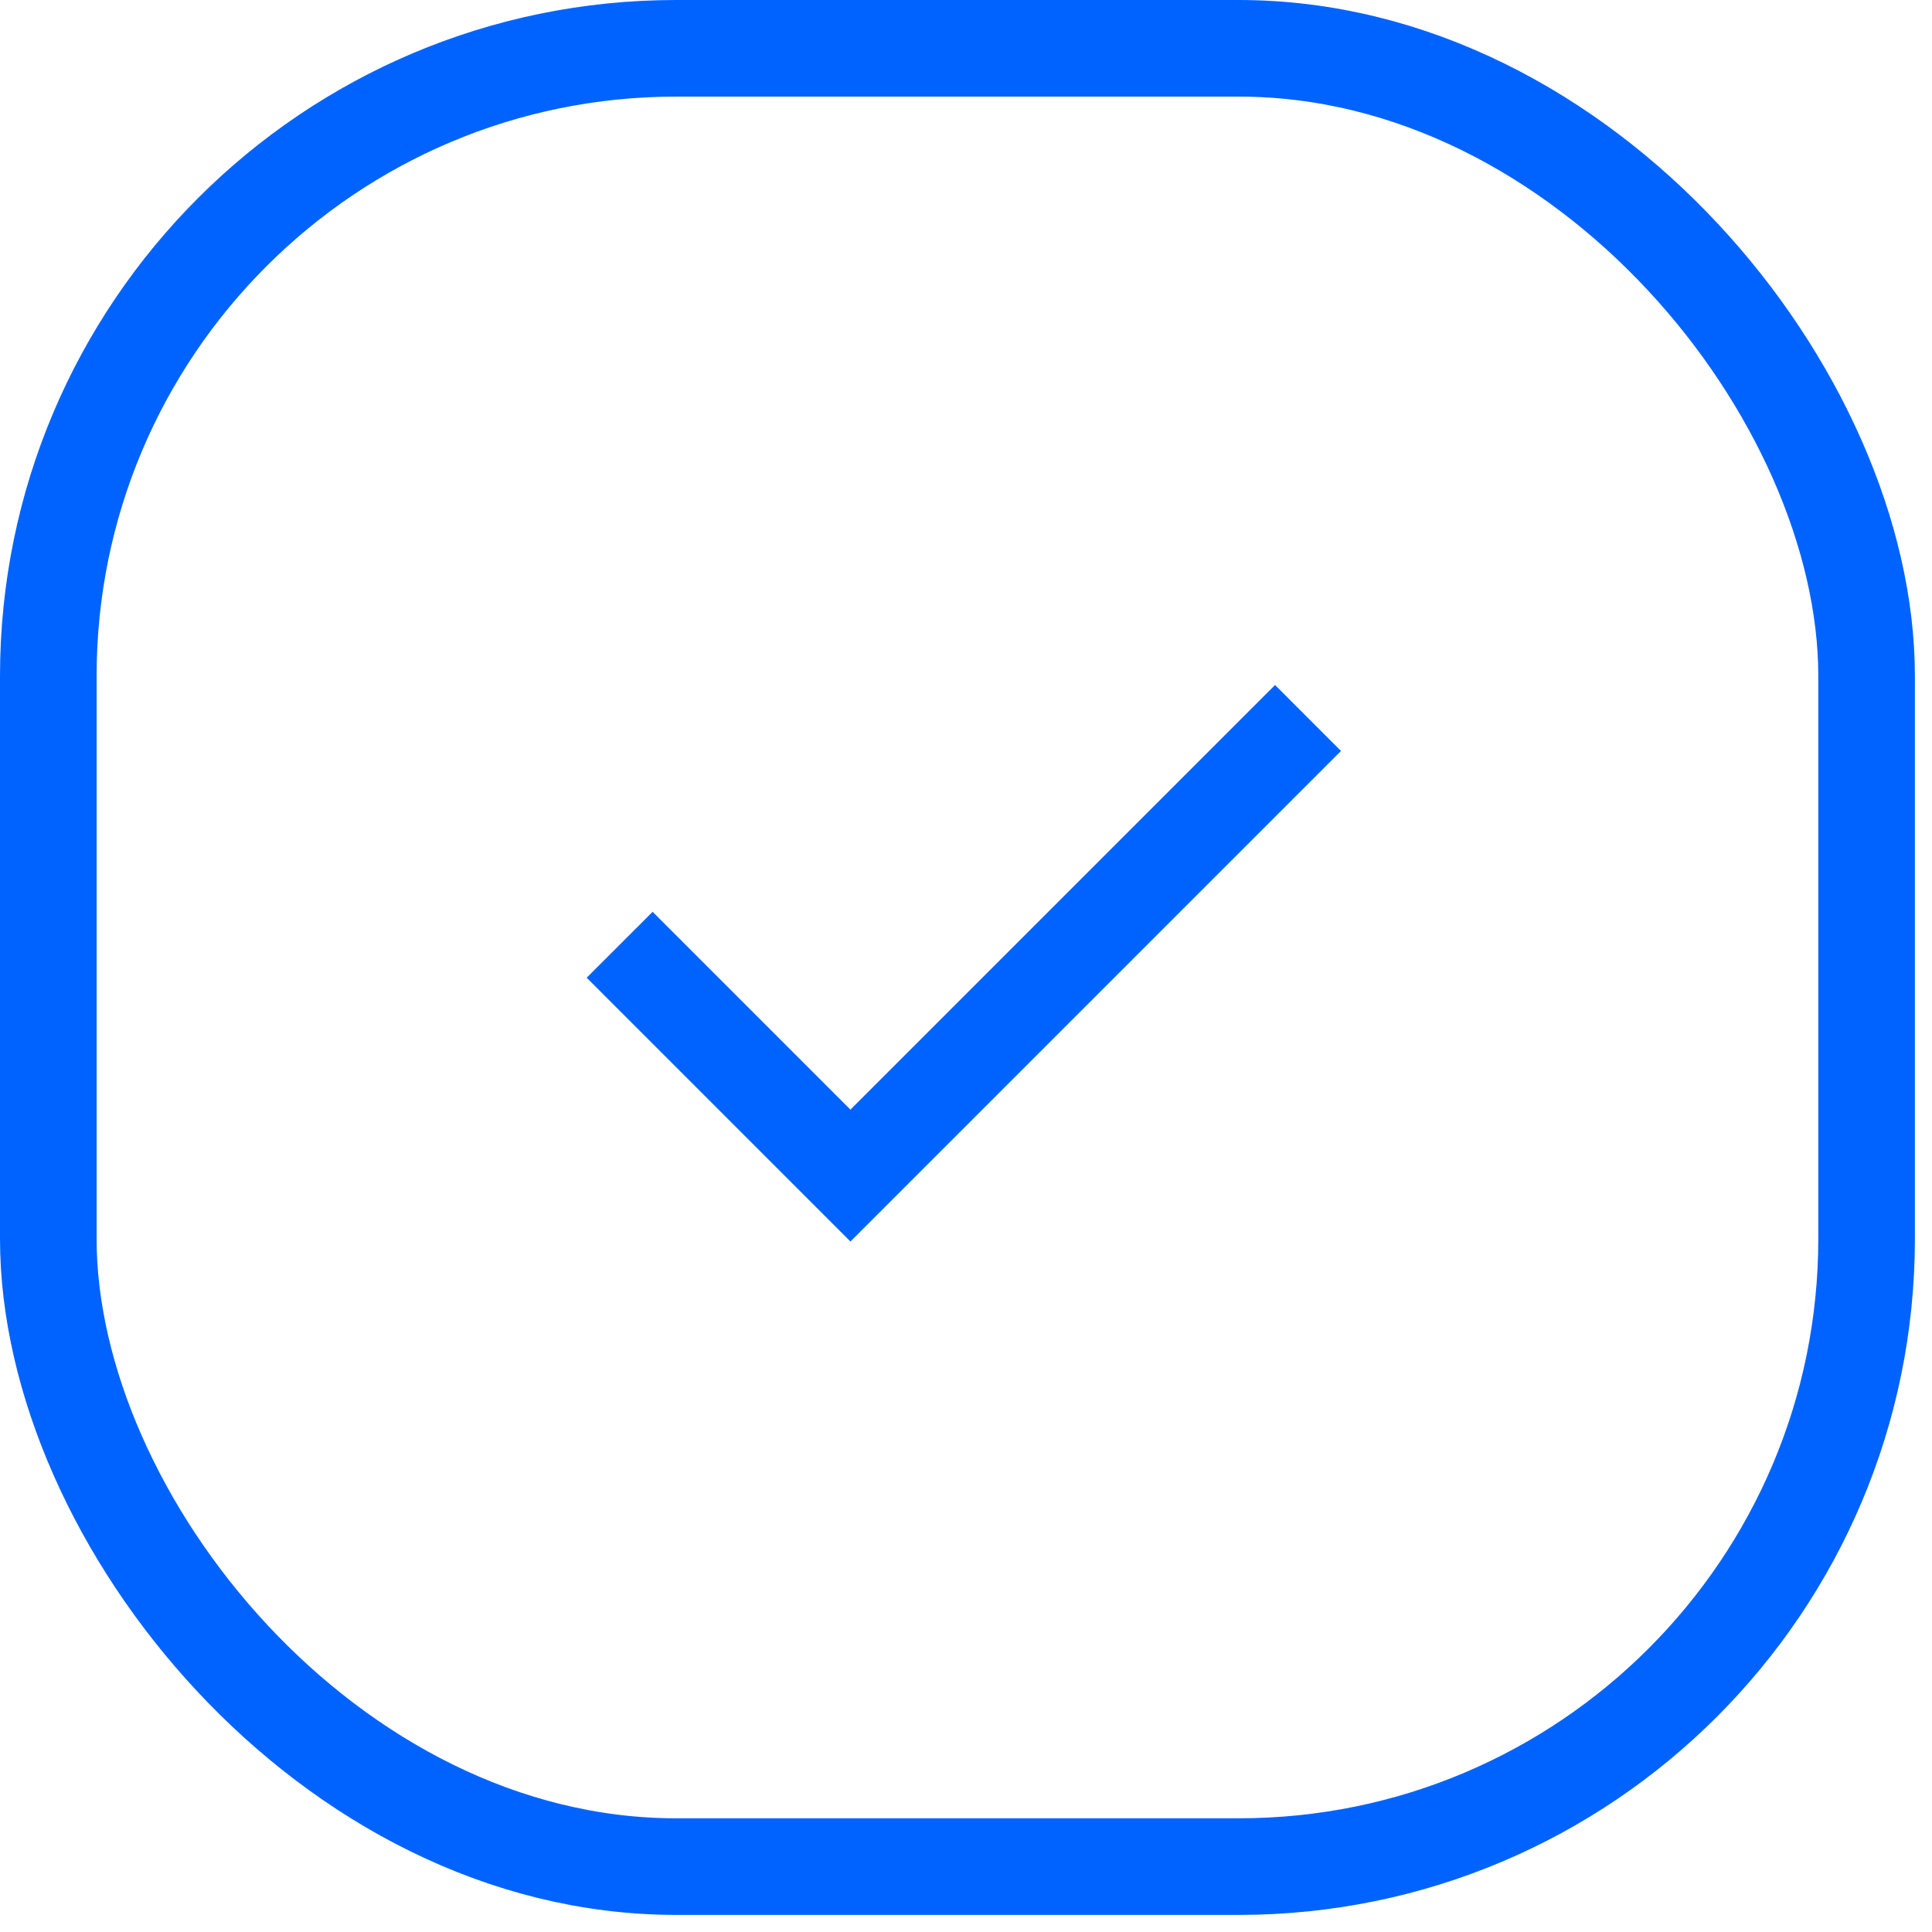
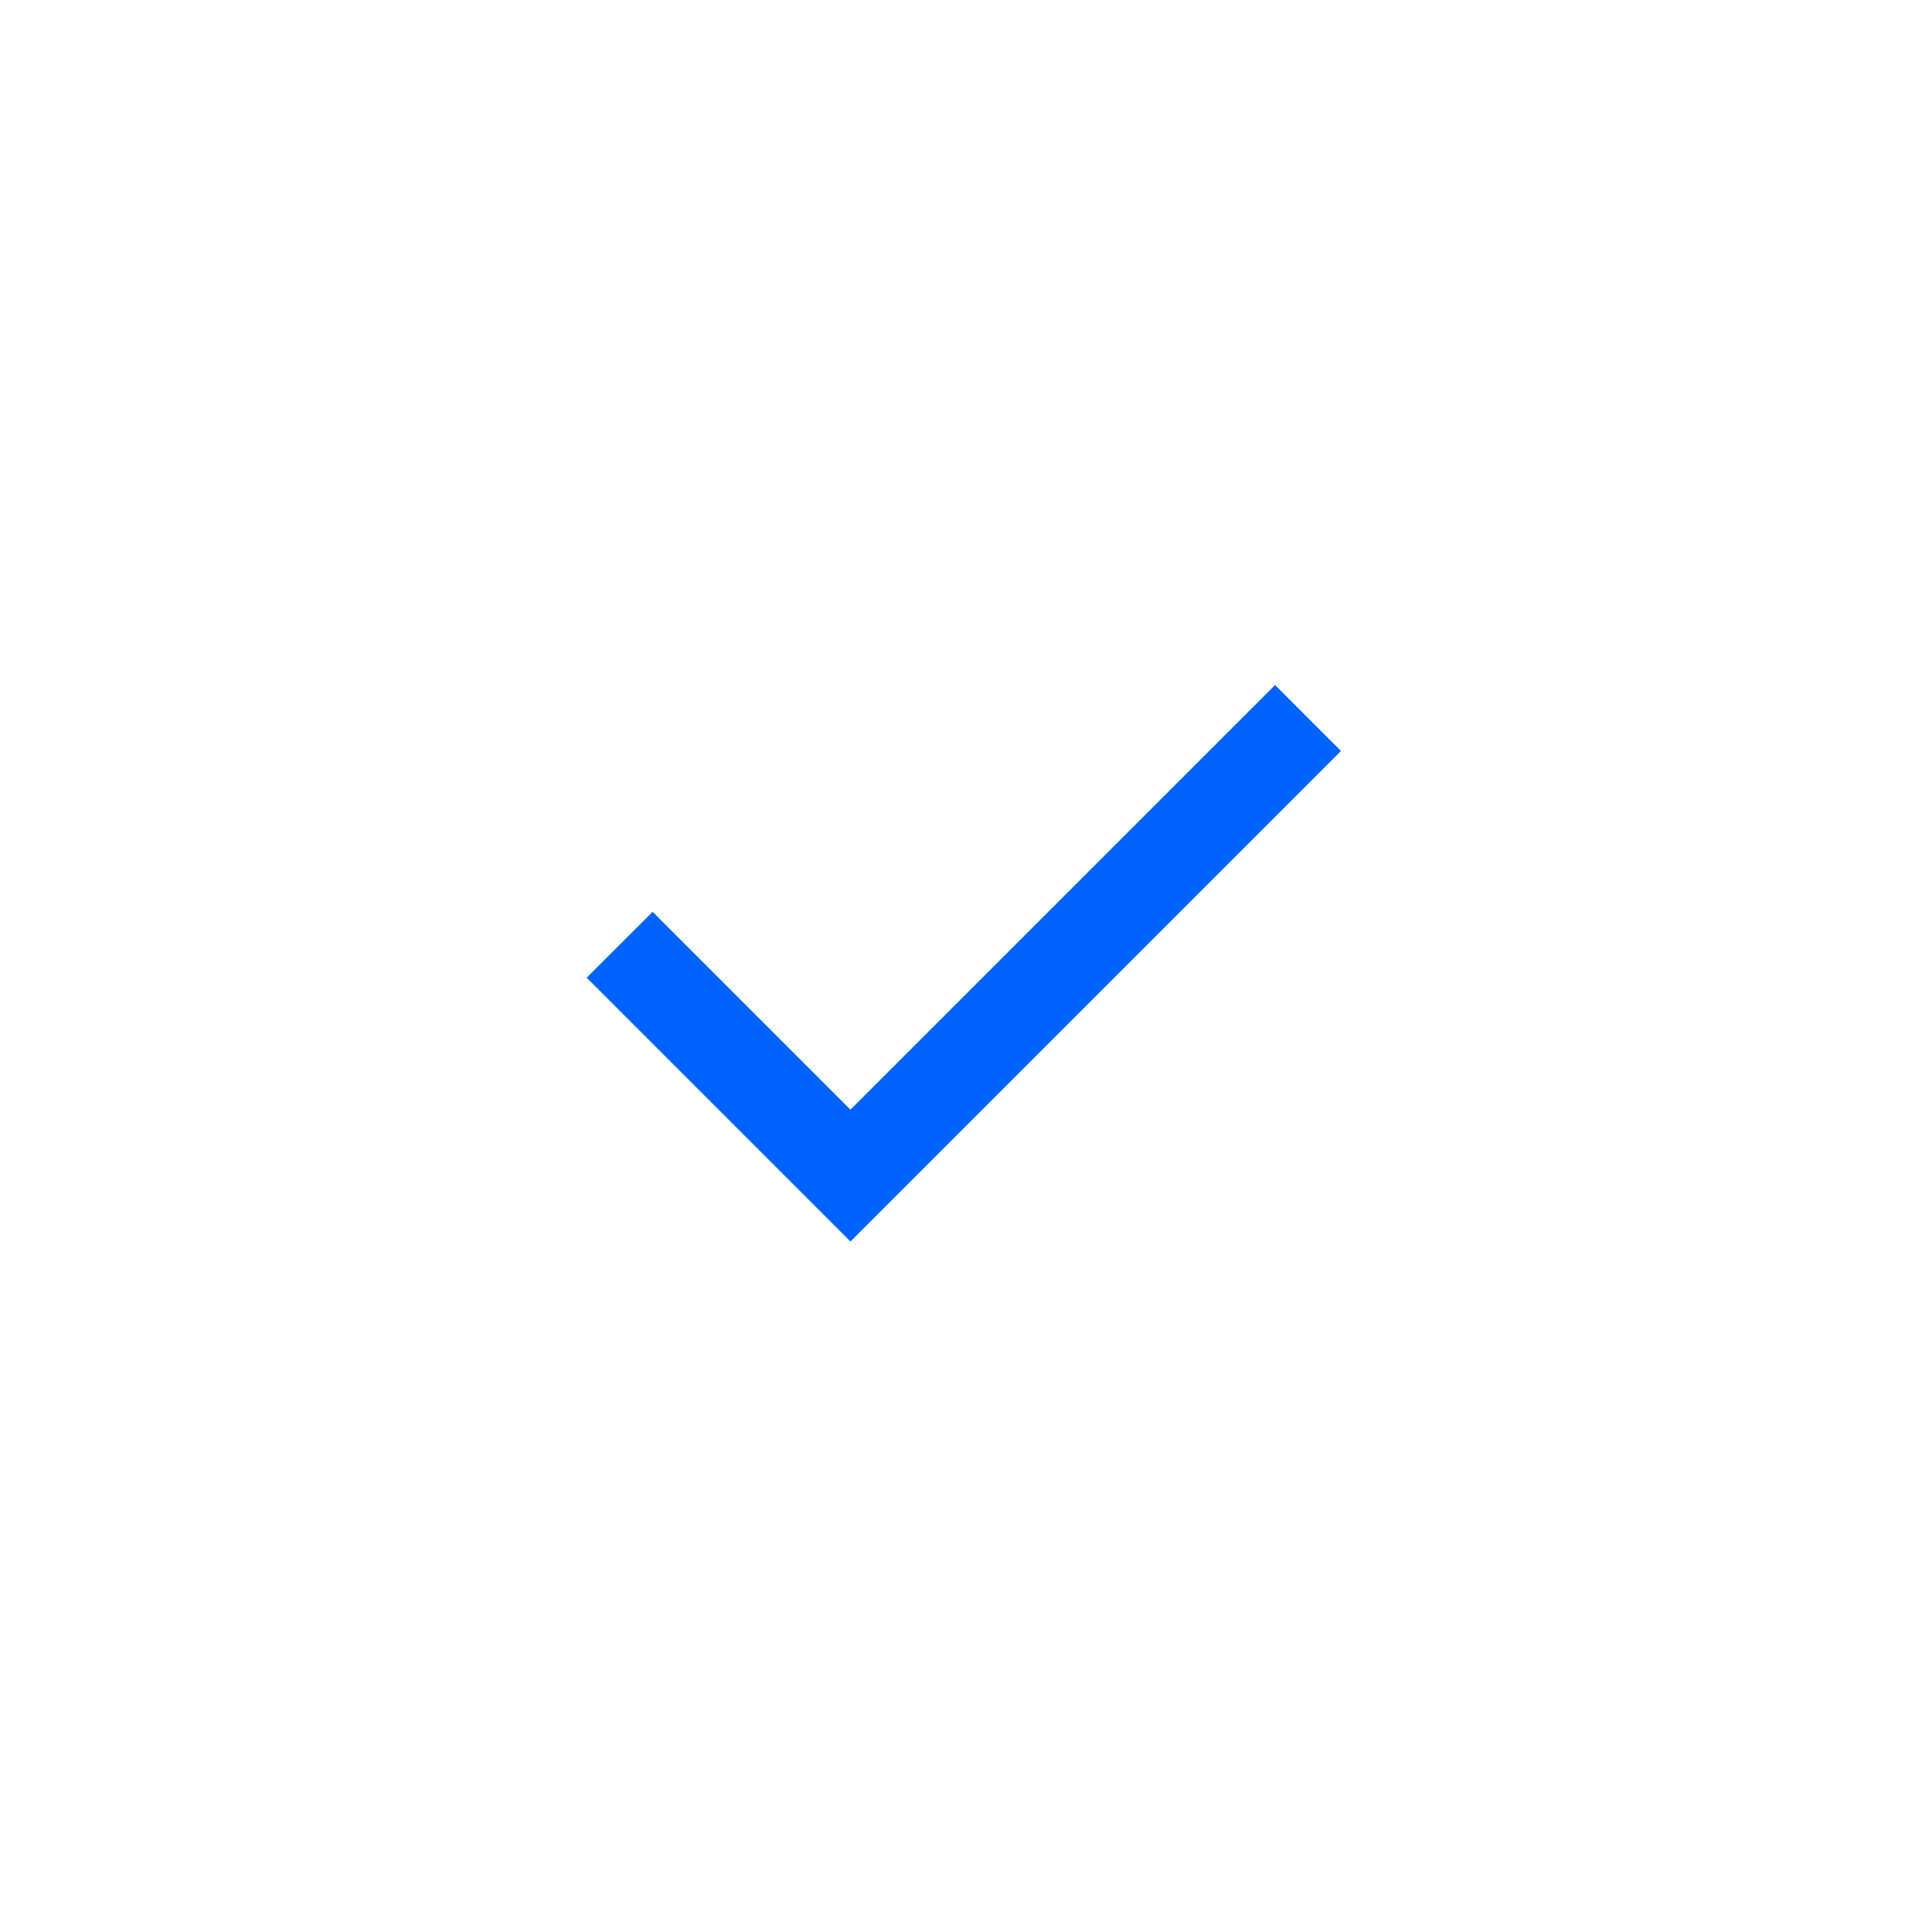
<svg xmlns="http://www.w3.org/2000/svg" width="80" height="80" viewBox="0 0 80 80" fill="none">
-   <rect x="2" y="2" width="75.292" height="75.292" rx="26" stroke="#0063FF" stroke-width="4" />
  <path d="M35.215 51.408L24.293 40.485L27.024 37.755L35.215 45.947L52.797 28.365L55.527 31.096L35.215 51.408Z" fill="#0063FF" />
</svg>